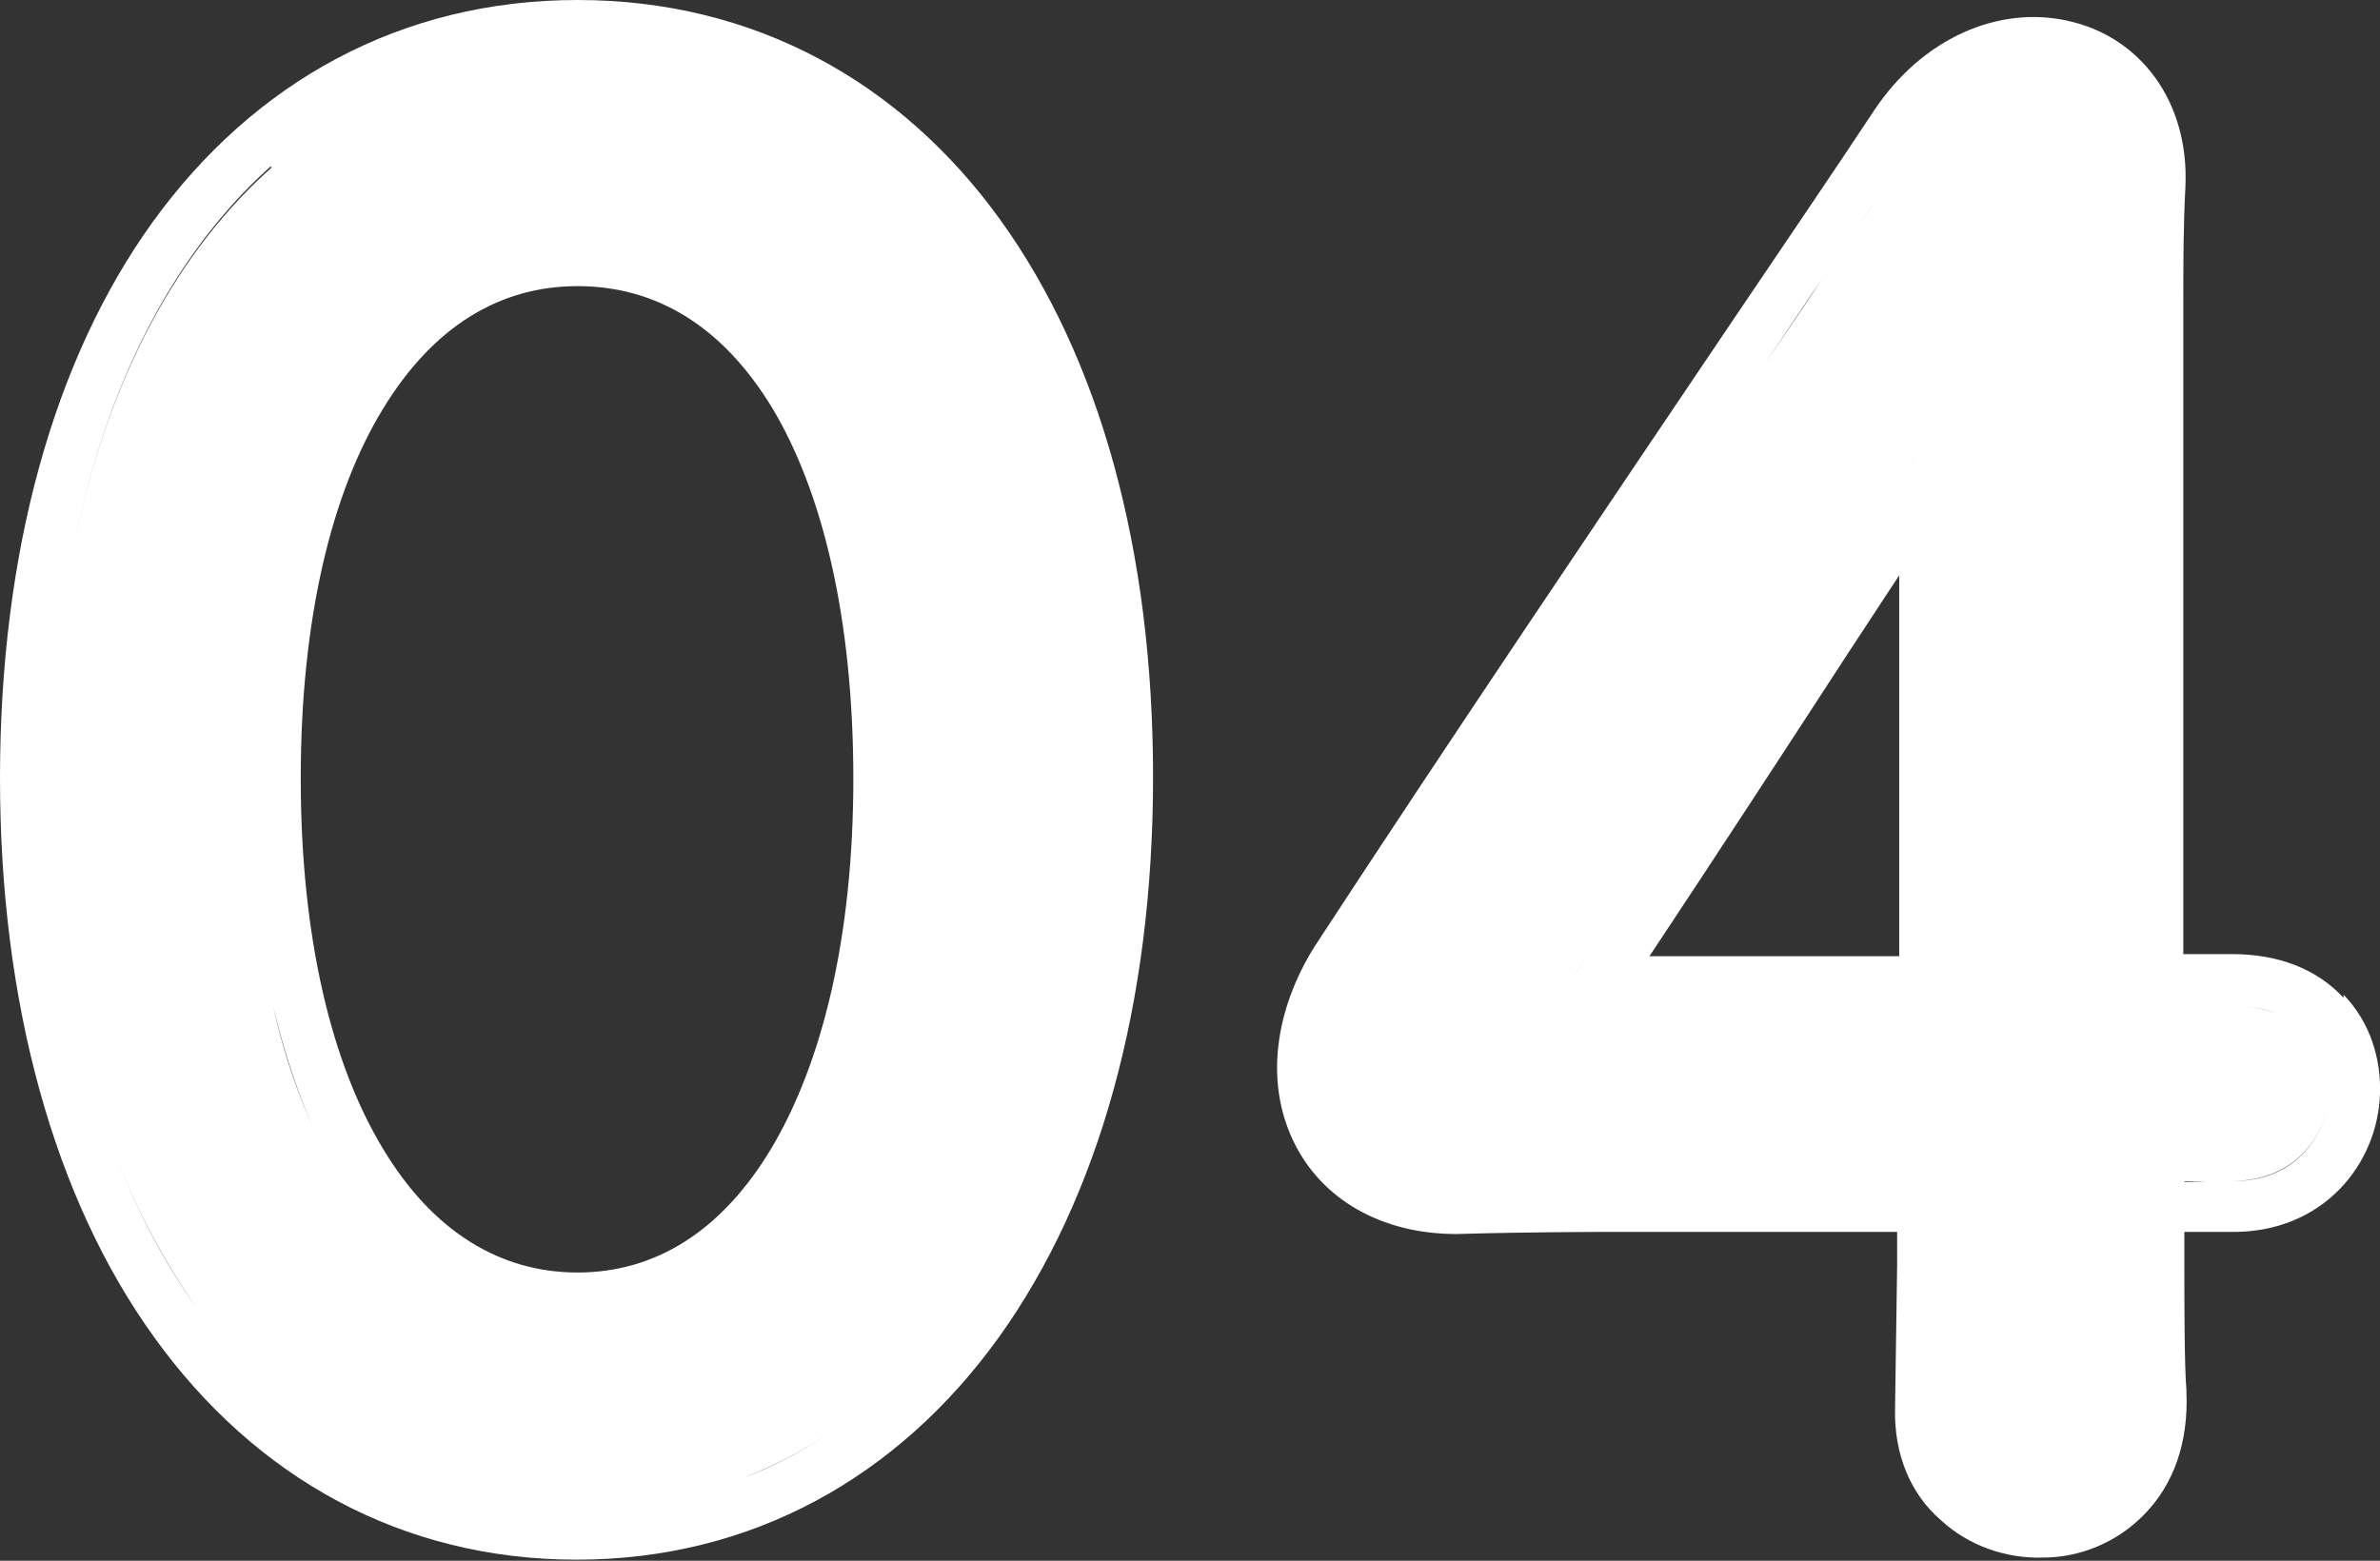
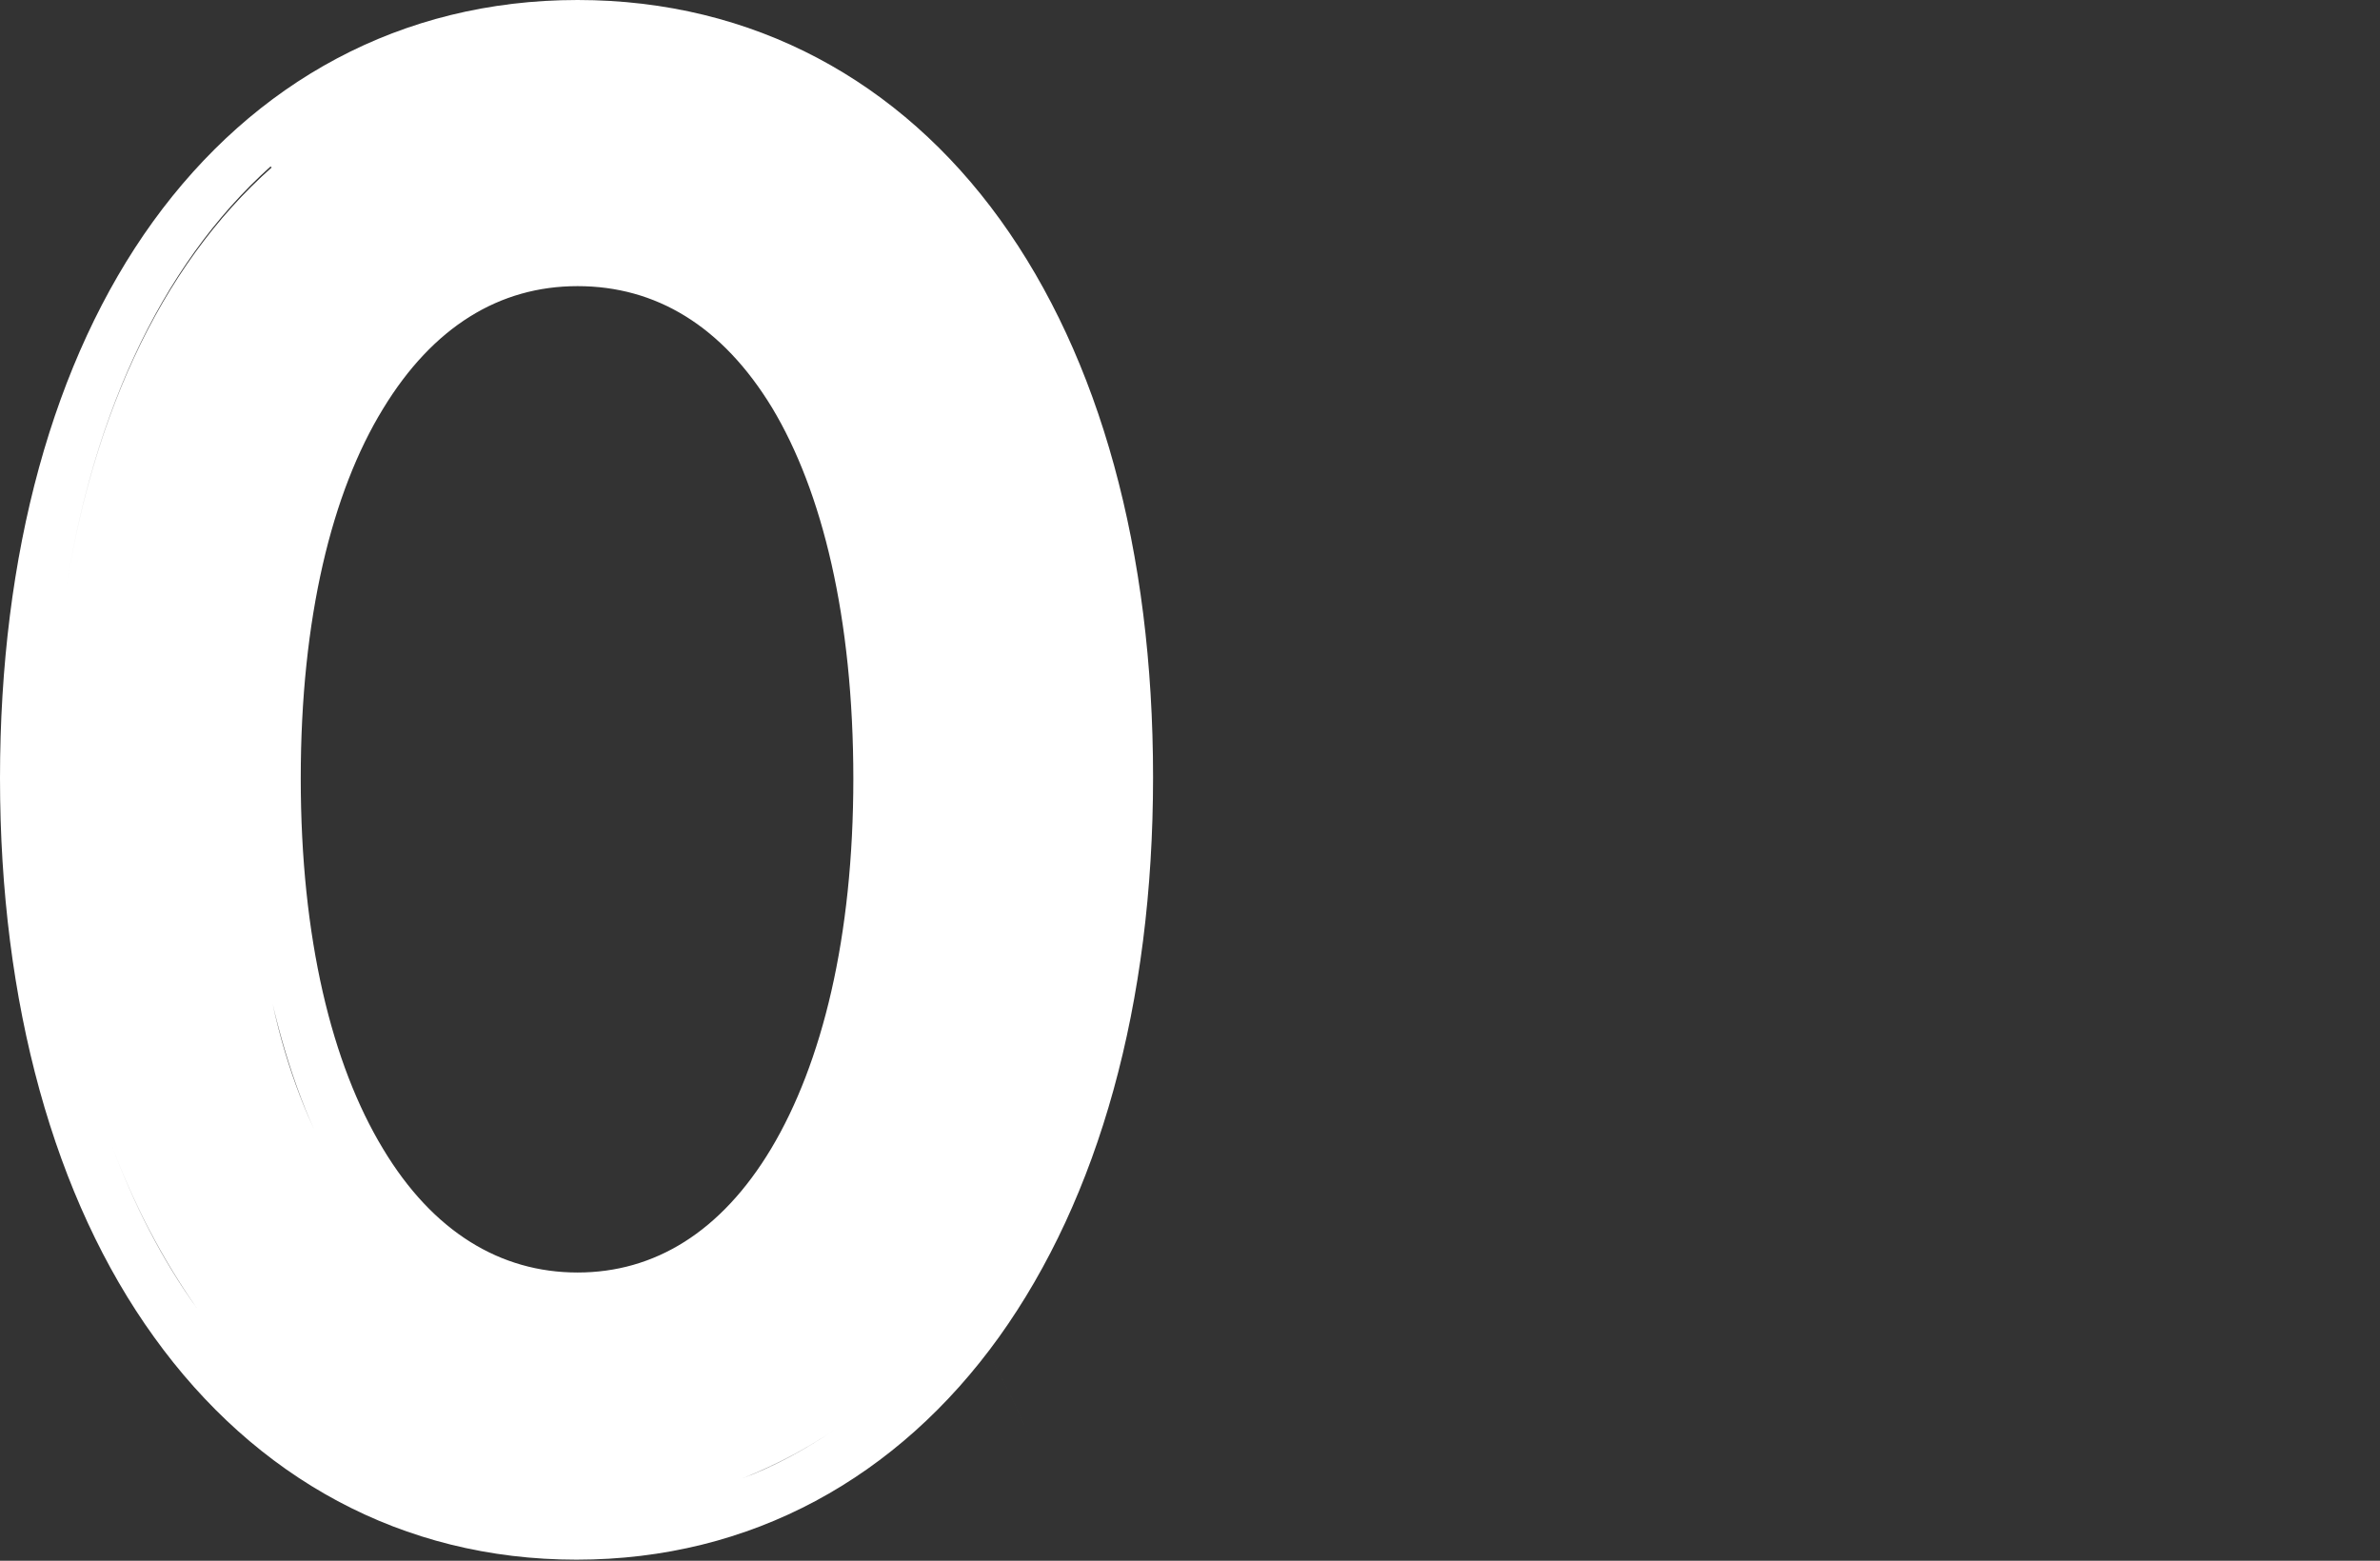
<svg xmlns="http://www.w3.org/2000/svg" id="_レイヤー_2" data-name="レイヤー 2" viewBox="0 0 22.87 15">
  <rect x="0" y="0" width="22.87" height="15" fill="#333333" stroke="none" />
  <defs>
    <style>
      .cls-1 {
        fill: #fff;
      }
    </style>
  </defs>
-   <path class="cls-1" d="M5.55,0C3.85,0,2.44,.79,1.47,2.13,.51,3.46,0,5.32,0,7.48s.52,4.04,1.48,5.37c.97,1.35,2.38,2.14,4.06,2.14s3.09-.79,4.06-2.14c.96-1.34,1.48-3.2,1.48-5.38s-.51-4.03-1.47-5.36C8.65,.78,7.24,0,5.55,0Zm0,2.25c1.2,0,2.13,.78,2.66,2.16,.21,.55,.36,1.19,.44,1.92-.08-.73-.22-1.37-.44-1.92-.53-1.38-1.46-2.16-2.66-2.16-.96,0-1.75,.51-2.29,1.42,.55-.91,1.34-1.42,2.29-1.42Zm2.65,5.23c0,1.53-.3,2.74-.79,3.56-.48,.8-1.12,1.19-1.86,1.19s-1.39-.39-1.87-1.19c-.49-.81-.79-2.02-.79-3.56s.3-2.75,.79-3.55c.48-.79,1.12-1.18,1.87-1.18s1.39,.38,1.87,1.17c.48,.8,.78,2.01,.78,3.57Zm-4.95,3.82c-.27-.46-.49-1.01-.63-1.65,.15,.64,.36,1.2,.63,1.65Zm5.22-1.66c-.22,.96-.59,1.73-1.09,2.27,.5-.53,.87-1.31,1.09-2.27ZM2.61,1.61C1.54,2.56,.83,4.07,.59,5.98c.24-1.91,.95-3.43,2.01-4.38ZM1.06,10.97c-.36-1-.56-2.18-.56-3.49,0,1.31,.2,2.49,.56,3.49,.22,.6,.5,1.13,.83,1.6-.33-.46-.61-1-.83-1.6Zm2.42,3.02c.31,.17,.63,.29,.98,.38-.34-.09-.67-.21-.98-.38Zm3.65,.22c.33-.13,.63-.29,.92-.49-.29,.2-.6,.37-.92,.49Zm2.07-1.65c.22-.31,.42-.65,.59-1.02-.17,.37-.37,.71-.59,1.02Zm.01-10.15c.55,.76,.95,1.73,1.17,2.86-.22-1.13-.62-2.1-1.17-2.86Z" />
-   <path class="cls-1" d="M22.52,9.59c-.26-.28-.63-.42-1.07-.42h-.47c0-.27,0-.6,0-.97,0-1.71,0-4.16,0-5.29h0c0-.38,0-.73,.02-1.11,.04-.83-.44-1.45-1.13-1.6-.67-.15-1.4,.17-1.86,.86l.42,.28h0l-.42-.28c-.39,.59-.86,1.28-1.38,2.05-1.2,1.78-2.66,3.94-4,5.99h0c-.38,.61-.47,1.29-.21,1.85,.27,.58,.86,.91,1.57,.91h.01c.71-.02,1.32-.02,1.54-.02h2.69v.32l-.02,1.38c-.01,.44,.15,.82,.44,1.07,.27,.25,.63,.37,.98,.36,.35,0,.71-.14,.98-.42,.28-.29,.42-.69,.4-1.17h0s0-.02,0-.02c-.02-.22-.02-.86-.02-1.2v-.32s0,0,.01,0c.02,0,.04,0,.06,0,.14,0,.28,0,.38,0,.89,.01,1.41-.66,1.43-1.33,.01-.33-.09-.68-.35-.95Zm-1.06,.08c.16,0,.3,.02,.41,.07-.12-.05-.25-.07-.41-.07h-.49s.49,0,.49,0Zm-5.61-.48c.65-.98,1.29-1.96,1.92-2.93,.16-.24,.32-.49,.48-.73v3.66h-2.4Zm2.4-4.58c-.3,.46-.6,.91-.9,1.37-.7,1.07-1.4,2.14-2.1,3.21-.11,.17-.22,.33-.33,.5h0c1.29-1.95,2.56-3.91,3.83-5.84h0c-.17,.25-.33,.51-.5,.76Zm2.25-2.83c-.02,.39-.02,.75-.02,1.12,0,.13,0,.28,0,.44,0-.16,0-.31,0-.44,0-.37,0-.74,.02-1.12h0Zm-.02,2.92c0,1.13,0,2.46,0,3.5,0,.37,0,.7,0,.98,0,.06,0,.1,0,.16,0-1.03,0-3.03,0-4.64Zm0-1.24c0,.33,0,.71,0,1.12,0-.41,0-.79,0-1.12Zm-2.19-1.93c-.15,.22-.3,.45-.47,.7,.17-.25,.32-.48,.47-.7Zm-.78,1.15c-.17,.26-.35,.52-.54,.8,.02-.03,.04-.06,.06-.09,.17-.25,.32-.48,.48-.71Zm-2.55,3.78c.06-.09,.13-.19,.19-.28-.06,.09-.13,.19-.19,.28Zm1.08-1.6c.1-.15,.2-.29,.3-.44-.1,.15-.2,.29-.3,.44Zm-1.82,2.72c-.09,.13-.17,.26-.26,.39,.09-.13,.17-.26,.26-.39Zm-.24,3.78c-.83,0-1.29-.56-1.21-1.26-.08,.7,.38,1.26,1.21,1.26,.36,0,.69-.01,.96-.02-.27,0-.6,0-.96,.02Zm4.72,2.19h0c-.04,1.21,1.86,1.29,1.8-.15h0c.06,1.44-1.84,1.36-1.8,.15Zm2.29-2.2c-.17,0-.34,0-.5,0,.23,0,.5,0,.71,.01-.04,0-.08,0-.12,0-.03,0-.06,0-.09,0Zm.46,0s-.11,0-.18,0c.07,0,.13,0,.18,0,.59,0,.91-.42,.93-.85-.02,.43-.34,.86-.93,.85Z" />
-   <polygon class="cls-1" points="18.01 1.07 18.01 1.07 18.01 1.07 18.01 1.07" />
+   <path class="cls-1" d="M5.55,0C3.85,0,2.44,.79,1.47,2.13,.51,3.46,0,5.32,0,7.48s.52,4.04,1.48,5.37c.97,1.35,2.38,2.14,4.06,2.14s3.09-.79,4.06-2.14c.96-1.34,1.48-3.2,1.48-5.38s-.51-4.03-1.47-5.36C8.65,.78,7.24,0,5.55,0Zm0,2.25c1.2,0,2.13,.78,2.66,2.16,.21,.55,.36,1.19,.44,1.92-.08-.73-.22-1.37-.44-1.92-.53-1.38-1.46-2.16-2.66-2.16-.96,0-1.75,.51-2.29,1.42,.55-.91,1.34-1.42,2.29-1.42Zm2.65,5.23c0,1.53-.3,2.74-.79,3.56-.48,.8-1.12,1.19-1.86,1.19s-1.39-.39-1.87-1.19c-.49-.81-.79-2.02-.79-3.56s.3-2.75,.79-3.55c.48-.79,1.12-1.18,1.87-1.18s1.39,.38,1.87,1.17c.48,.8,.78,2.01,.78,3.57Zm-4.95,3.82c-.27-.46-.49-1.01-.63-1.65,.15,.64,.36,1.2,.63,1.65Zm5.22-1.66c-.22,.96-.59,1.73-1.09,2.27,.5-.53,.87-1.31,1.09-2.27ZM2.61,1.61C1.54,2.56,.83,4.07,.59,5.98c.24-1.91,.95-3.43,2.01-4.38ZM1.06,10.97c-.36-1-.56-2.18-.56-3.49,0,1.31,.2,2.49,.56,3.49,.22,.6,.5,1.13,.83,1.6-.33-.46-.61-1-.83-1.6Zm2.42,3.02c.31,.17,.63,.29,.98,.38-.34-.09-.67-.21-.98-.38Zm3.65,.22c.33-.13,.63-.29,.92-.49-.29,.2-.6,.37-.92,.49Zm2.07-1.65c.22-.31,.42-.65,.59-1.02-.17,.37-.37,.71-.59,1.02Zc.55,.76,.95,1.73,1.17,2.86-.22-1.13-.62-2.1-1.17-2.86Z" />
</svg>